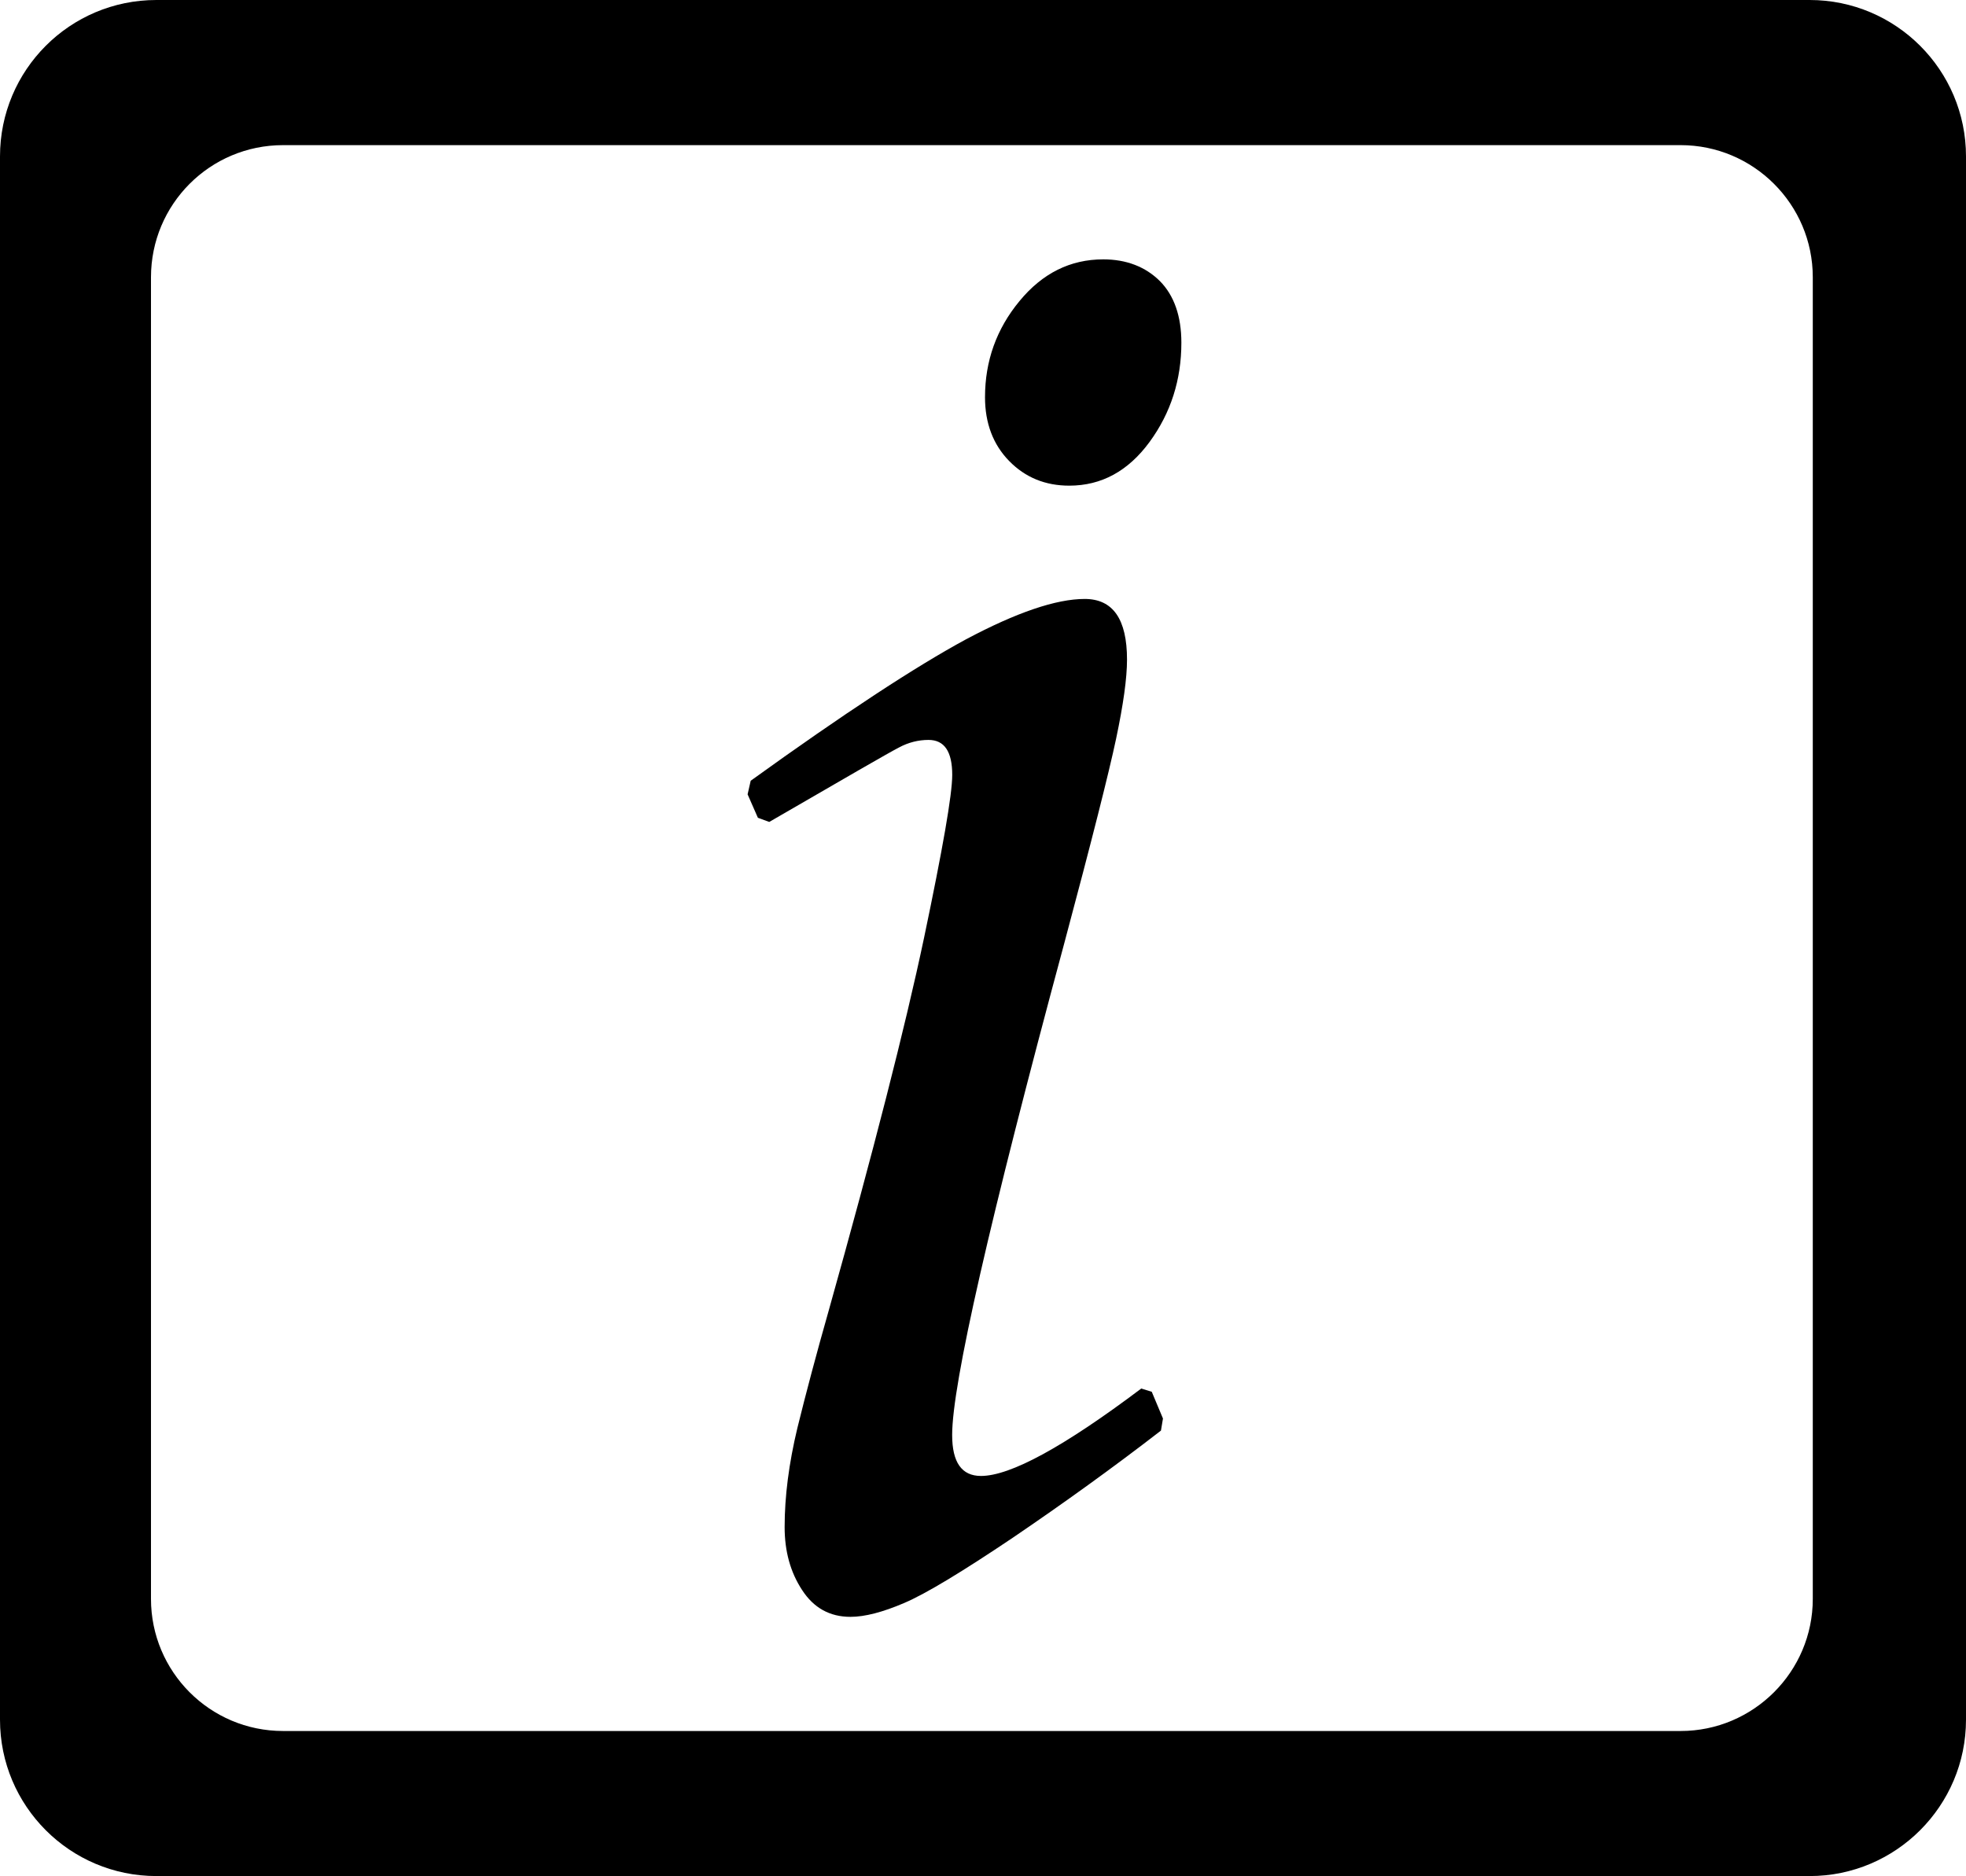
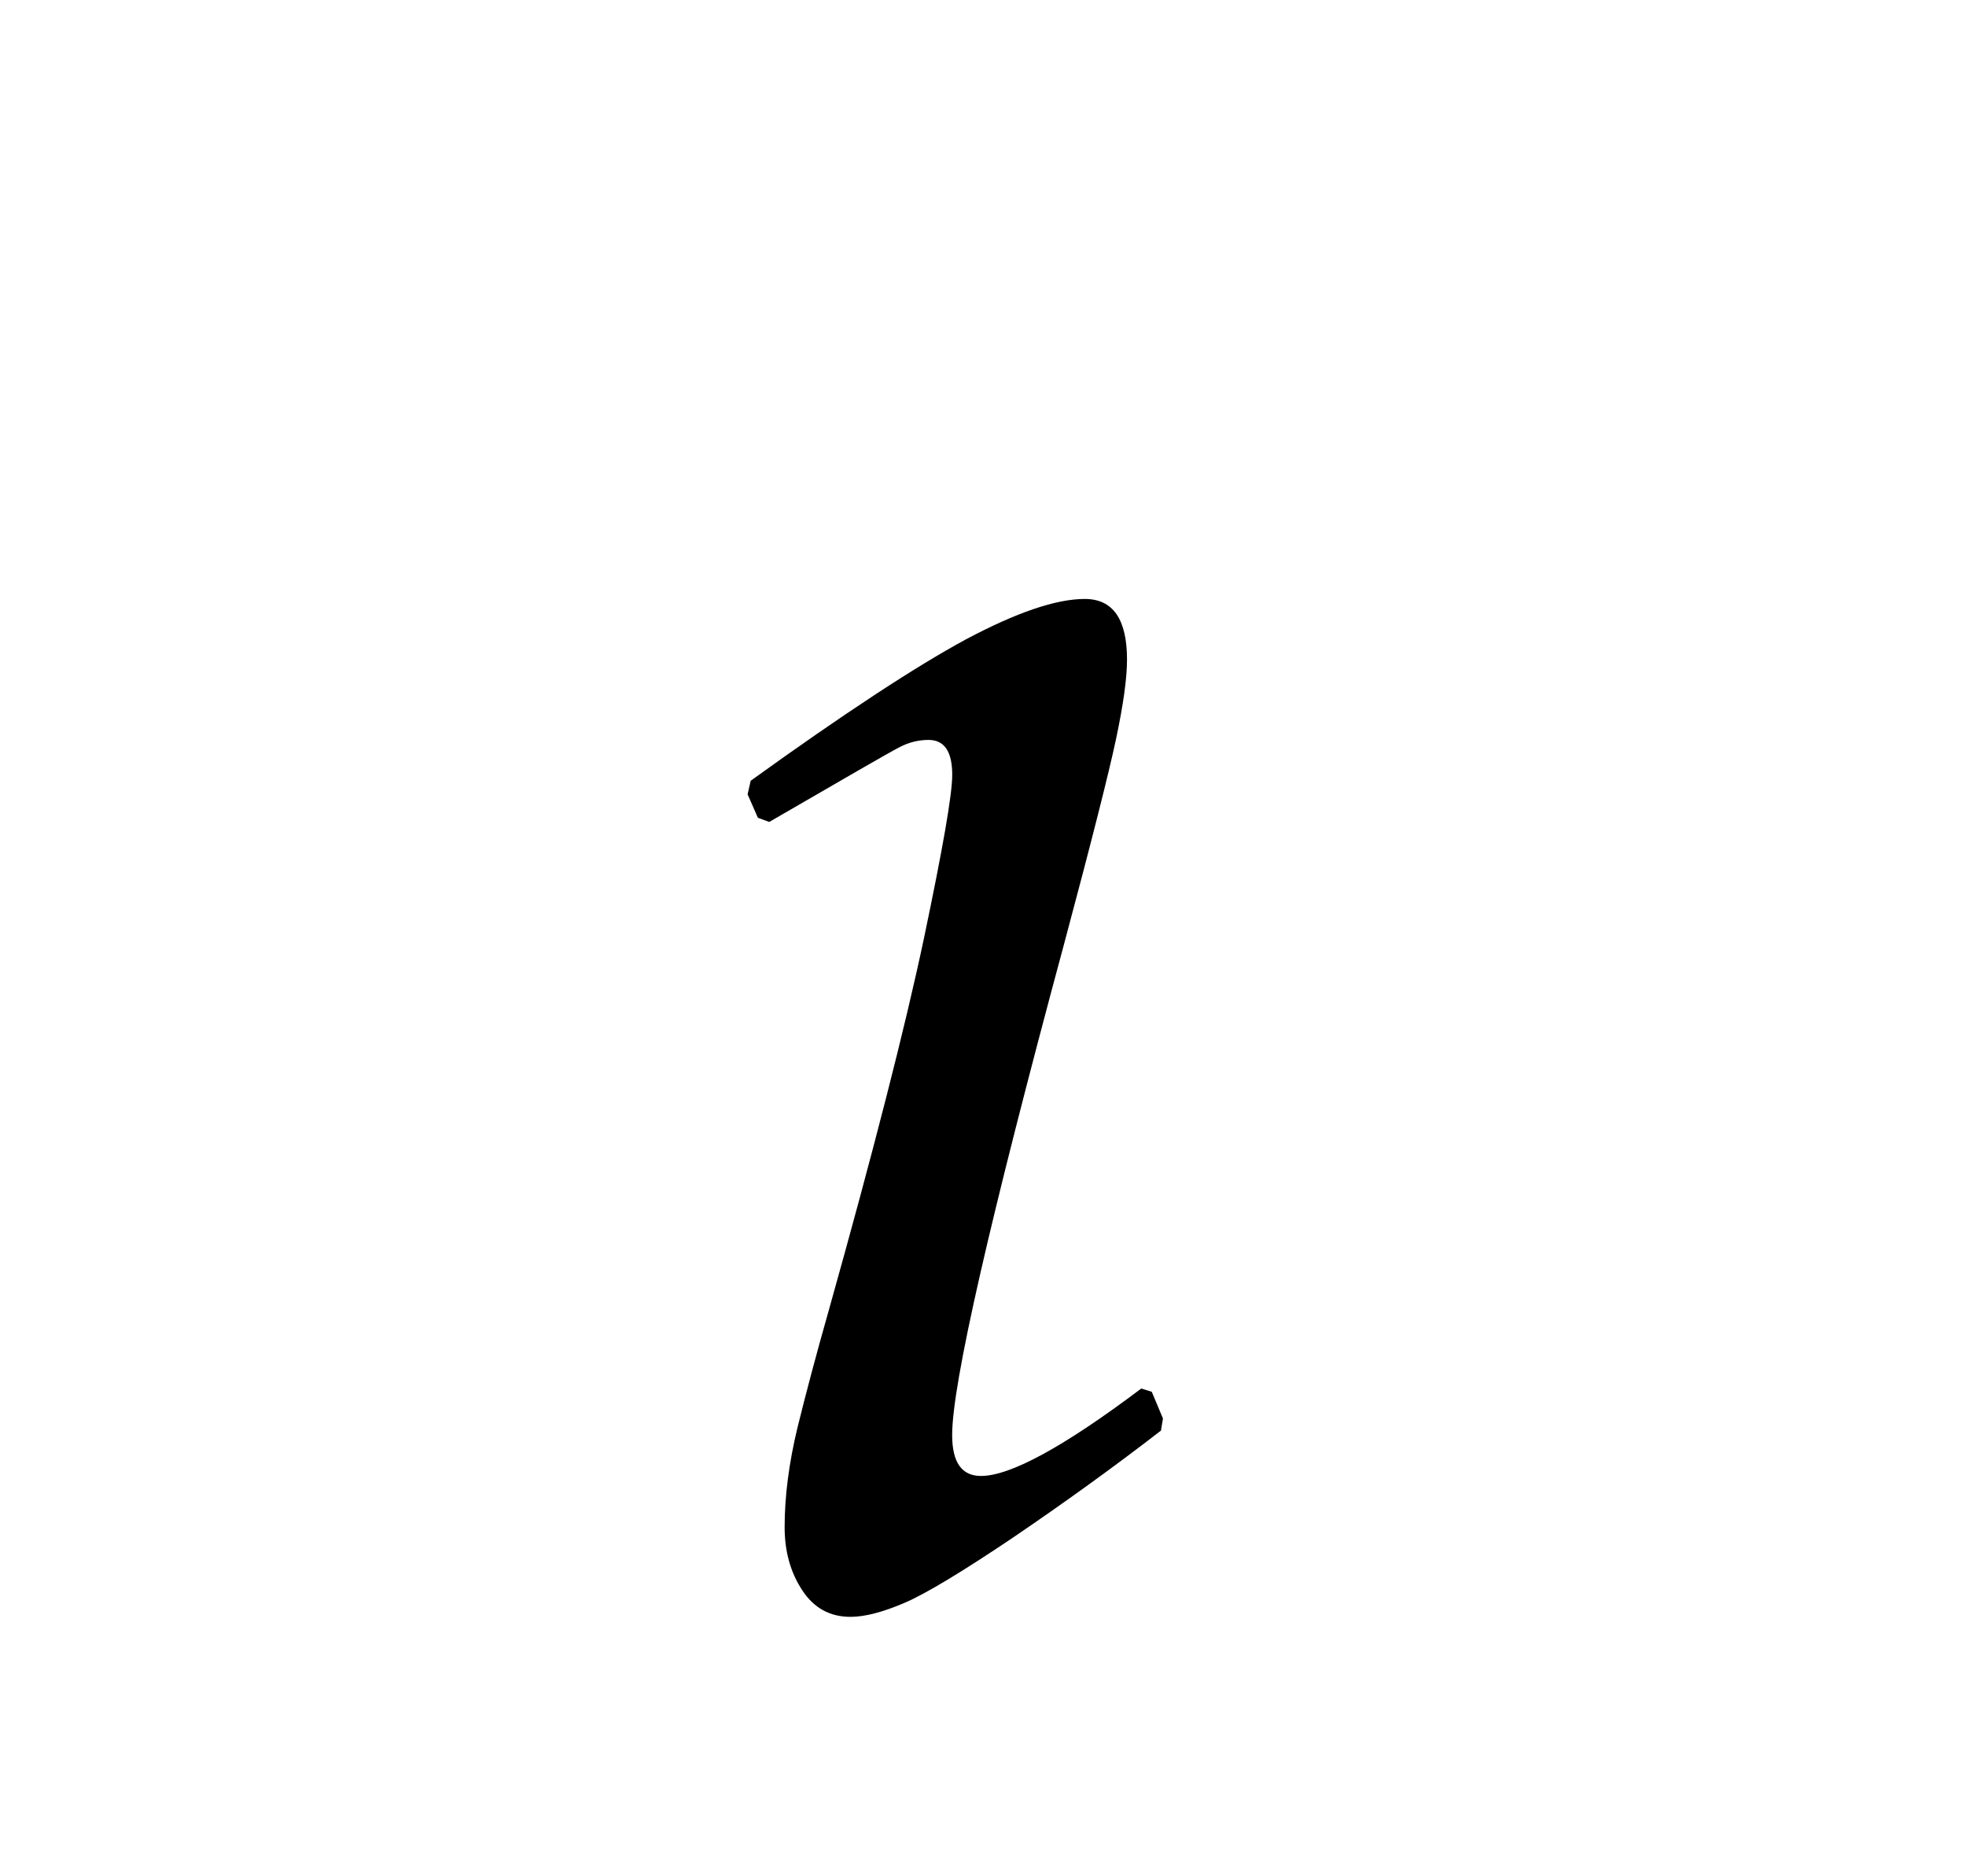
<svg xmlns="http://www.w3.org/2000/svg" version="1.1" x="0px" y="0px" width="27.344px" height="26.098px" viewBox="0 0 27.344 26.098" style="enable-background:new 0 0 27.344 26.098;" xml:space="preserve">
  <g id="c156_italics">
-     <path style="fill:#000000;" d="M25.17,0H2.175C0.972,0,0,0.974,0,2.176v21.747c0,1.199,0.972,2.175,2.175,2.175H25.17   c1.198,0,2.174-0.976,2.174-2.175V2.176C27.344,0.974,26.368,0,25.17,0z M25.213,22.243c0,1.011-0.825,1.837-1.838,1.837H3.937   c-1.018,0-1.837-0.826-1.837-1.837V3.856c0-1.013,0.819-1.837,1.837-1.837h19.438c1.013,0,1.838,0.824,1.838,1.837V22.243z" />
    <path style="fill:#000000;" d="M15.873,19.316c-1.076,0.81-1.82,1.216-2.229,1.216c-0.269,0-0.401-0.19-0.401-0.57   c0-0.706,0.52-2.985,1.559-6.839c0.383-1.431,0.623-2.381,0.722-2.85c0.1-0.475,0.151-0.838,0.151-1.097   c0-0.562-0.195-0.844-0.588-0.844c-0.398,0-0.95,0.188-1.652,0.562c-0.699,0.378-1.697,1.032-2.994,1.967l-0.043,0.189l0.143,0.326   l0.158,0.058c1.066-0.618,1.668-0.966,1.803-1.035c0.131-0.071,0.271-0.106,0.412-0.106c0.221,0,0.33,0.161,0.33,0.487   c0,0.275-0.133,1.031-0.393,2.271c-0.262,1.24-0.704,2.967-1.324,5.177c-0.171,0.601-0.316,1.147-0.437,1.638   c-0.118,0.492-0.177,0.951-0.177,1.377c0,0.337,0.08,0.628,0.243,0.876c0.161,0.248,0.384,0.373,0.673,0.373   c0.198,0,0.447-0.064,0.75-0.194c0.299-0.128,0.803-0.433,1.508-0.907c0.705-0.479,1.393-0.974,2.06-1.49l0.028-0.168l-0.156-0.372   L15.873,19.316z" />
-     <path style="fill:#000000;" d="M15.345,3.608c-0.459,0-0.847,0.193-1.166,0.581c-0.319,0.386-0.479,0.832-0.479,1.337   c0,0.36,0.112,0.658,0.336,0.887c0.224,0.229,0.502,0.343,0.836,0.343c0.449,0,0.82-0.204,1.116-0.607   c0.298-0.407,0.443-0.868,0.443-1.382c0-0.369-0.101-0.657-0.299-0.857C15.932,3.711,15.666,3.608,15.345,3.608z" />
  </g>
  <g id="Capa_1">
</g>
</svg>